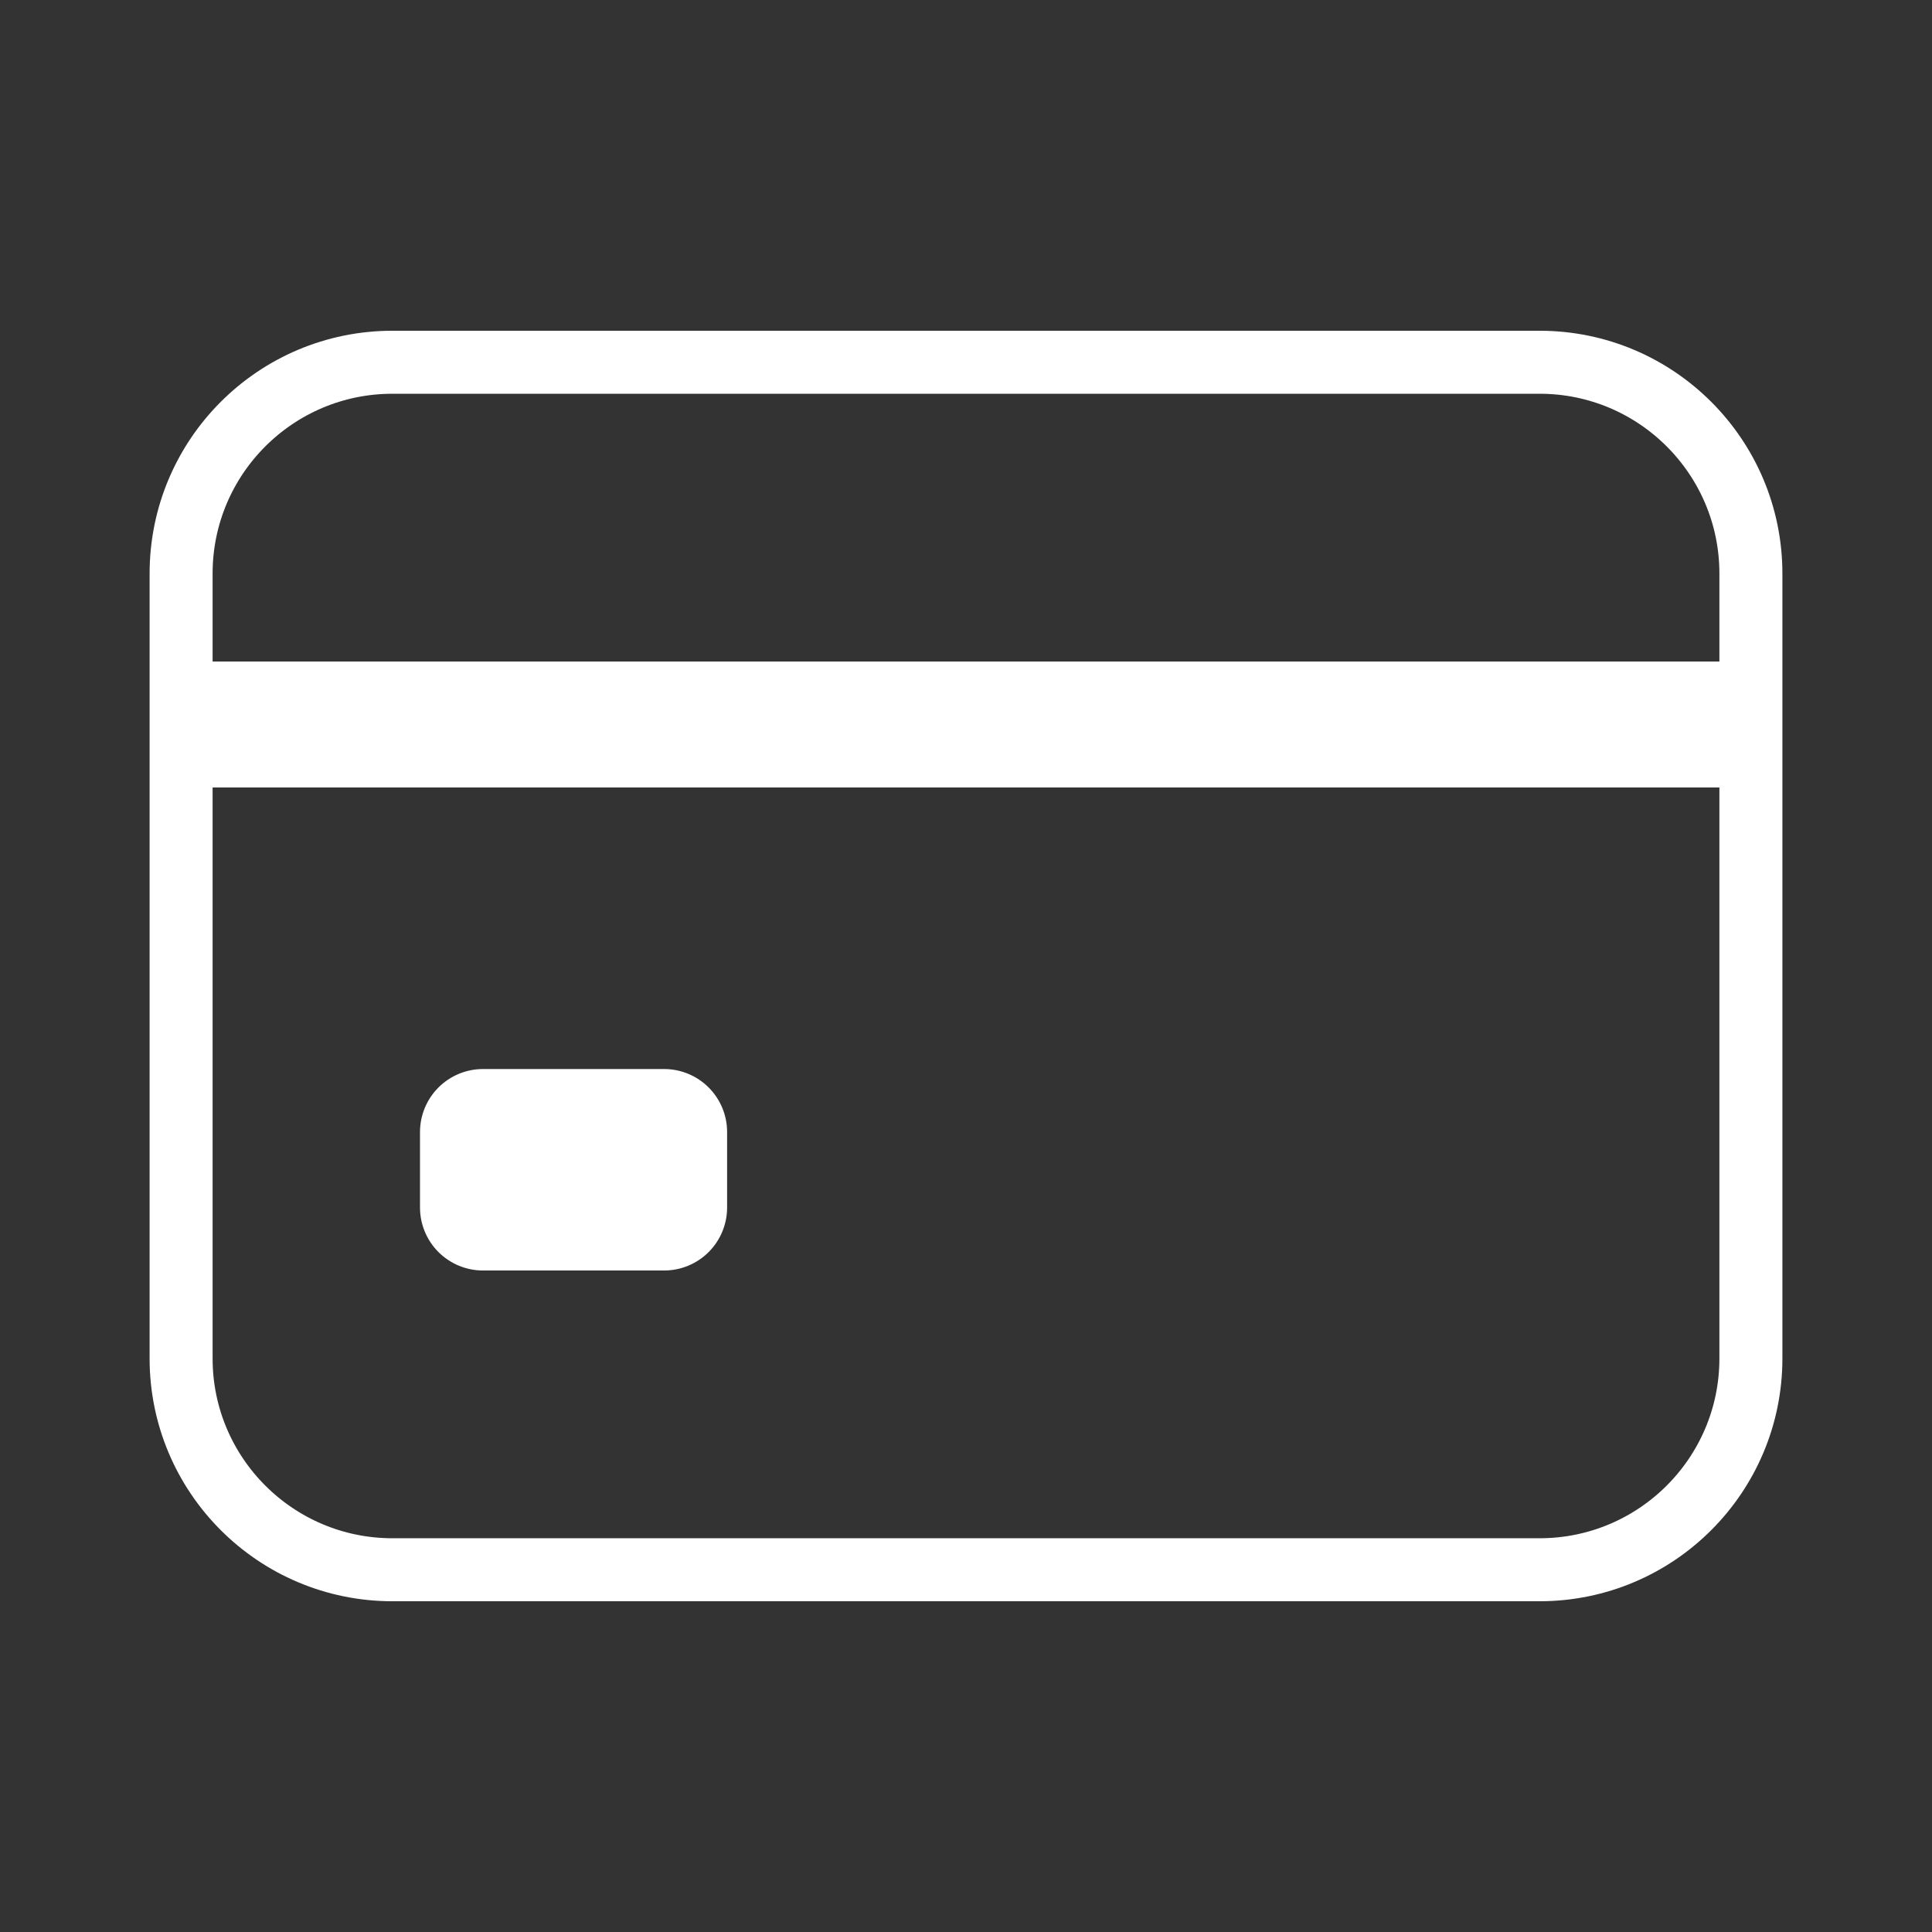
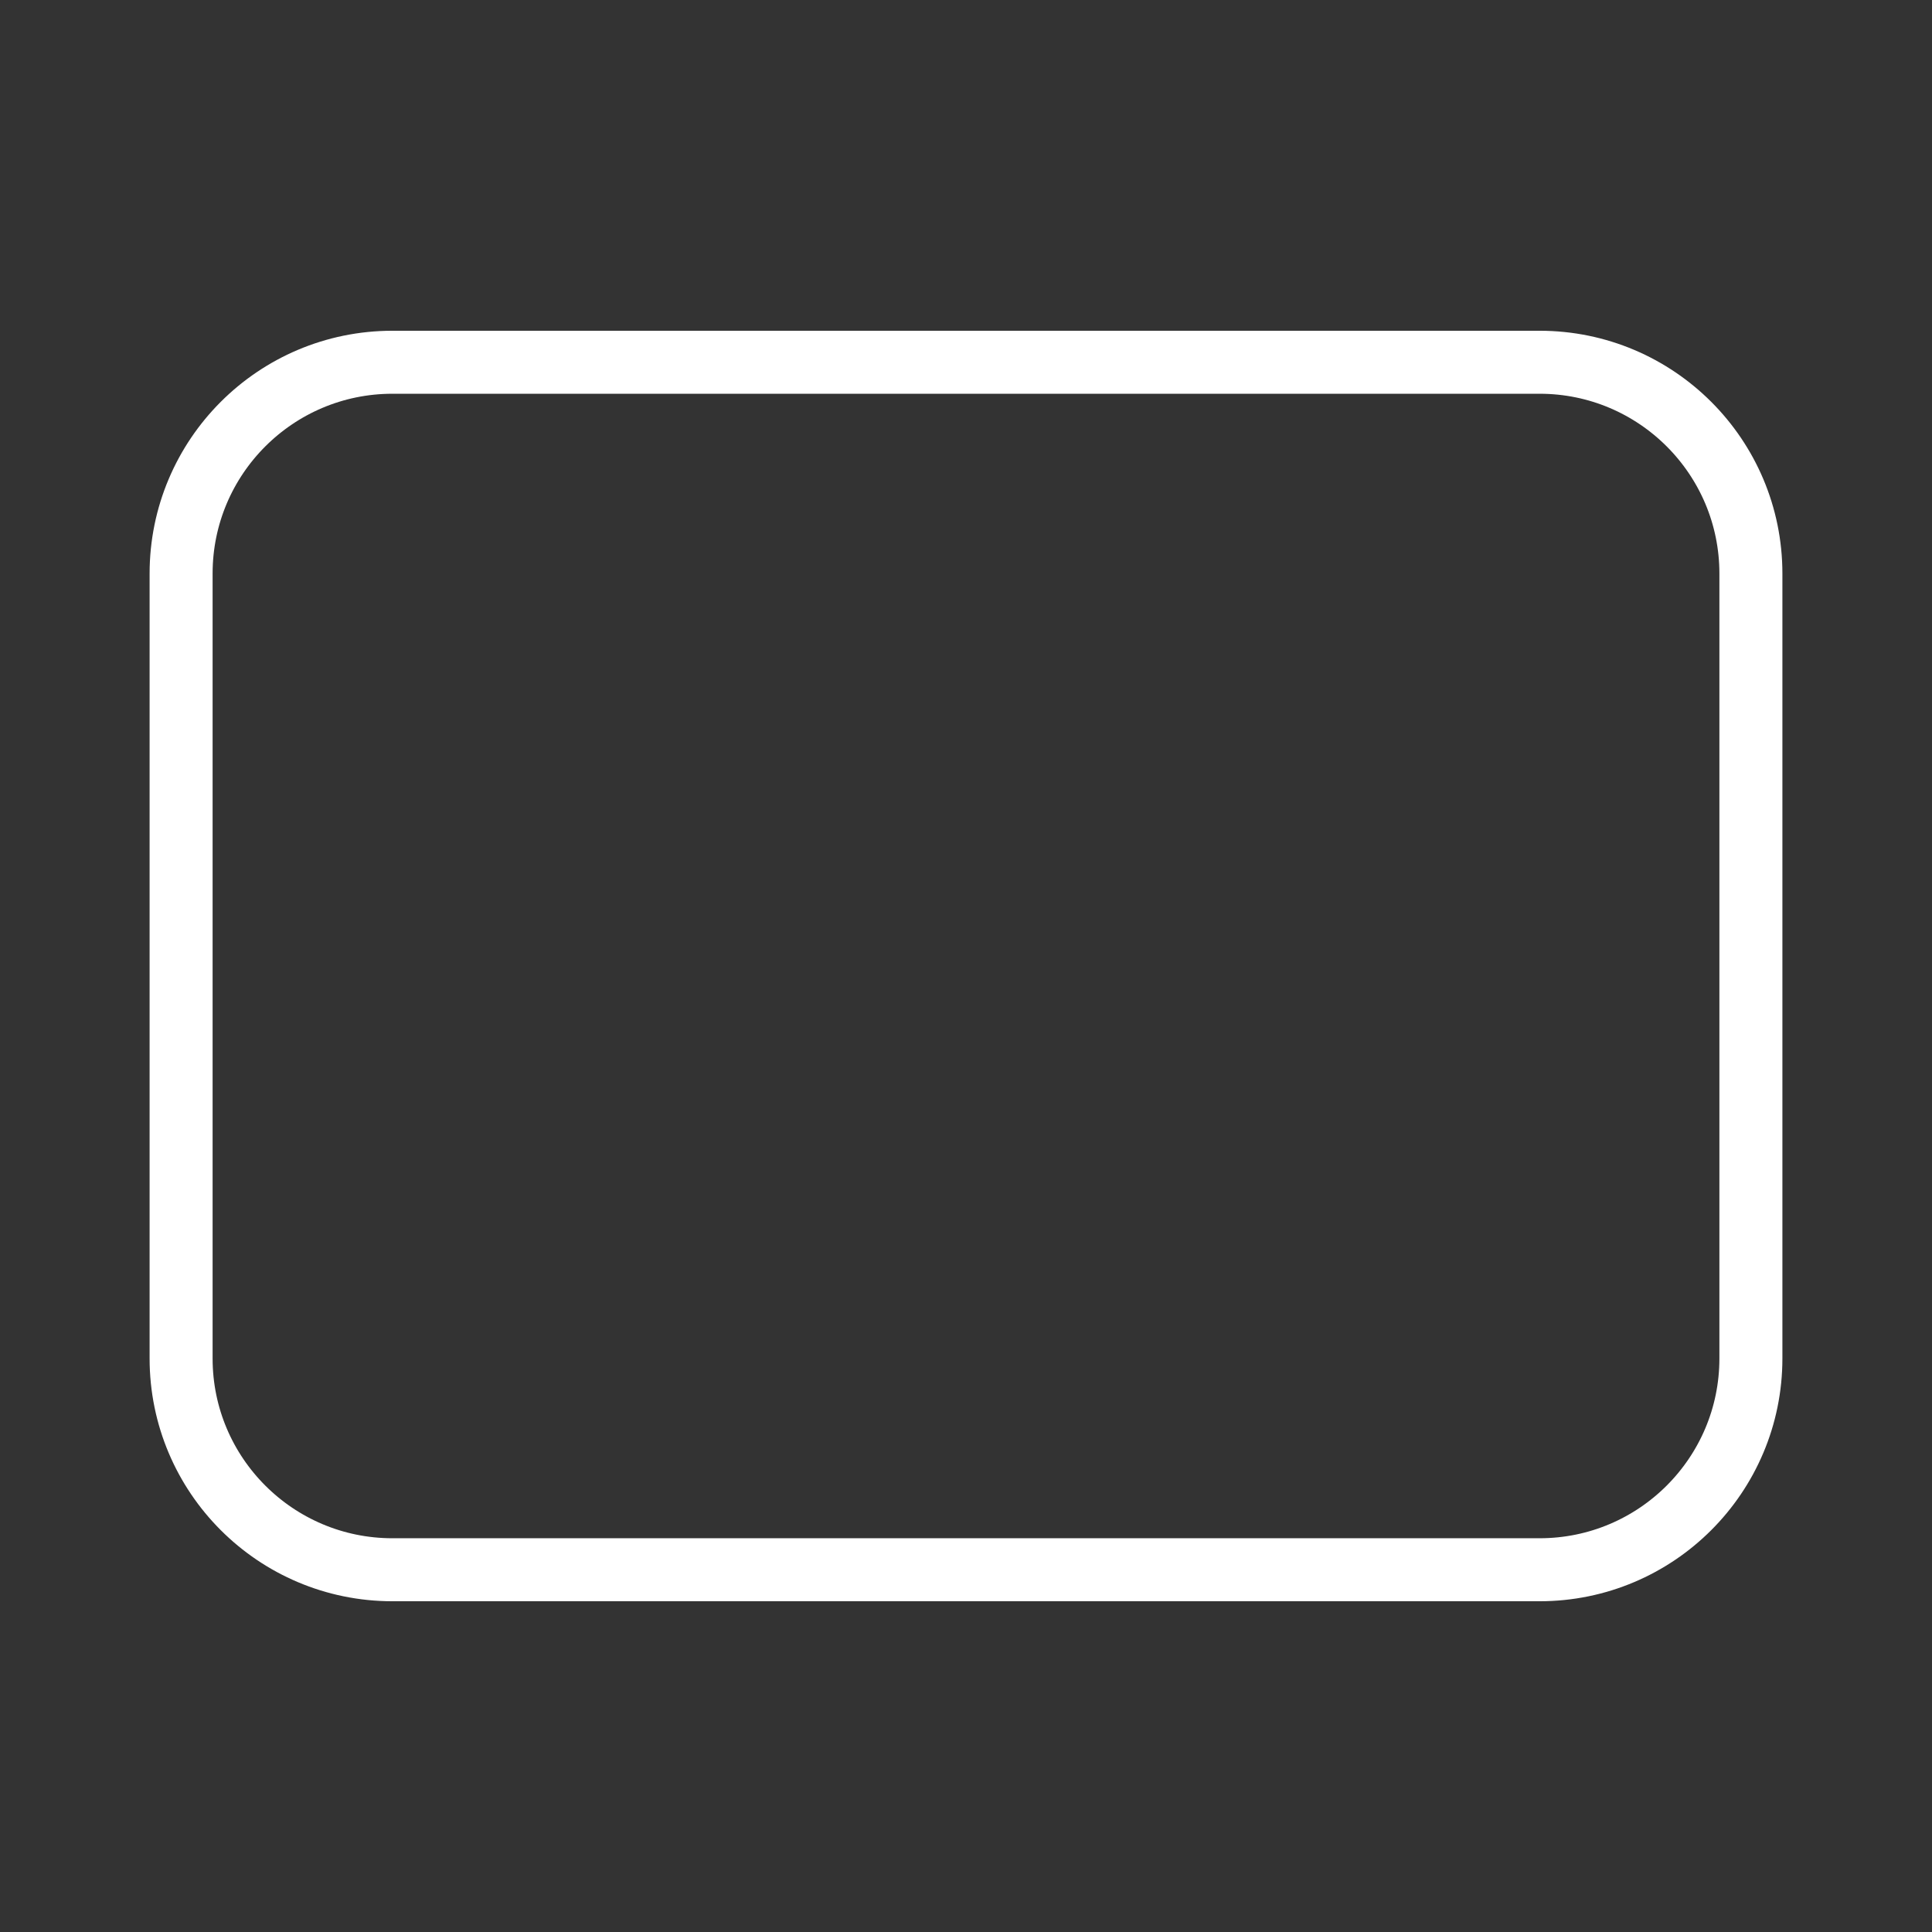
<svg xmlns="http://www.w3.org/2000/svg" width="46" height="46" viewBox="0 0 46 46" fill="none">
  <rect x="0" y="0" width="46" height="46" fill="#333333" stroke="none" />
  <path d="M36.656 8.625H9.344C6.565 8.625 4.312 10.878 4.312 13.656V32.344C4.312 35.122 6.565 37.375 9.344 37.375H36.656C39.435 37.375 41.688 35.122 41.688 32.344V13.656C41.688 10.878 39.435 8.625 36.656 8.625Z" stroke="white" stroke-width="1.5" stroke-linecap="round" stroke-linejoin="round" />
-   <path d="M4.312 17.25H41.688M11.5 26.953H15.812V28.75H11.5V26.953Z" stroke="white" stroke-width="3" stroke-linejoin="round" />
</svg>